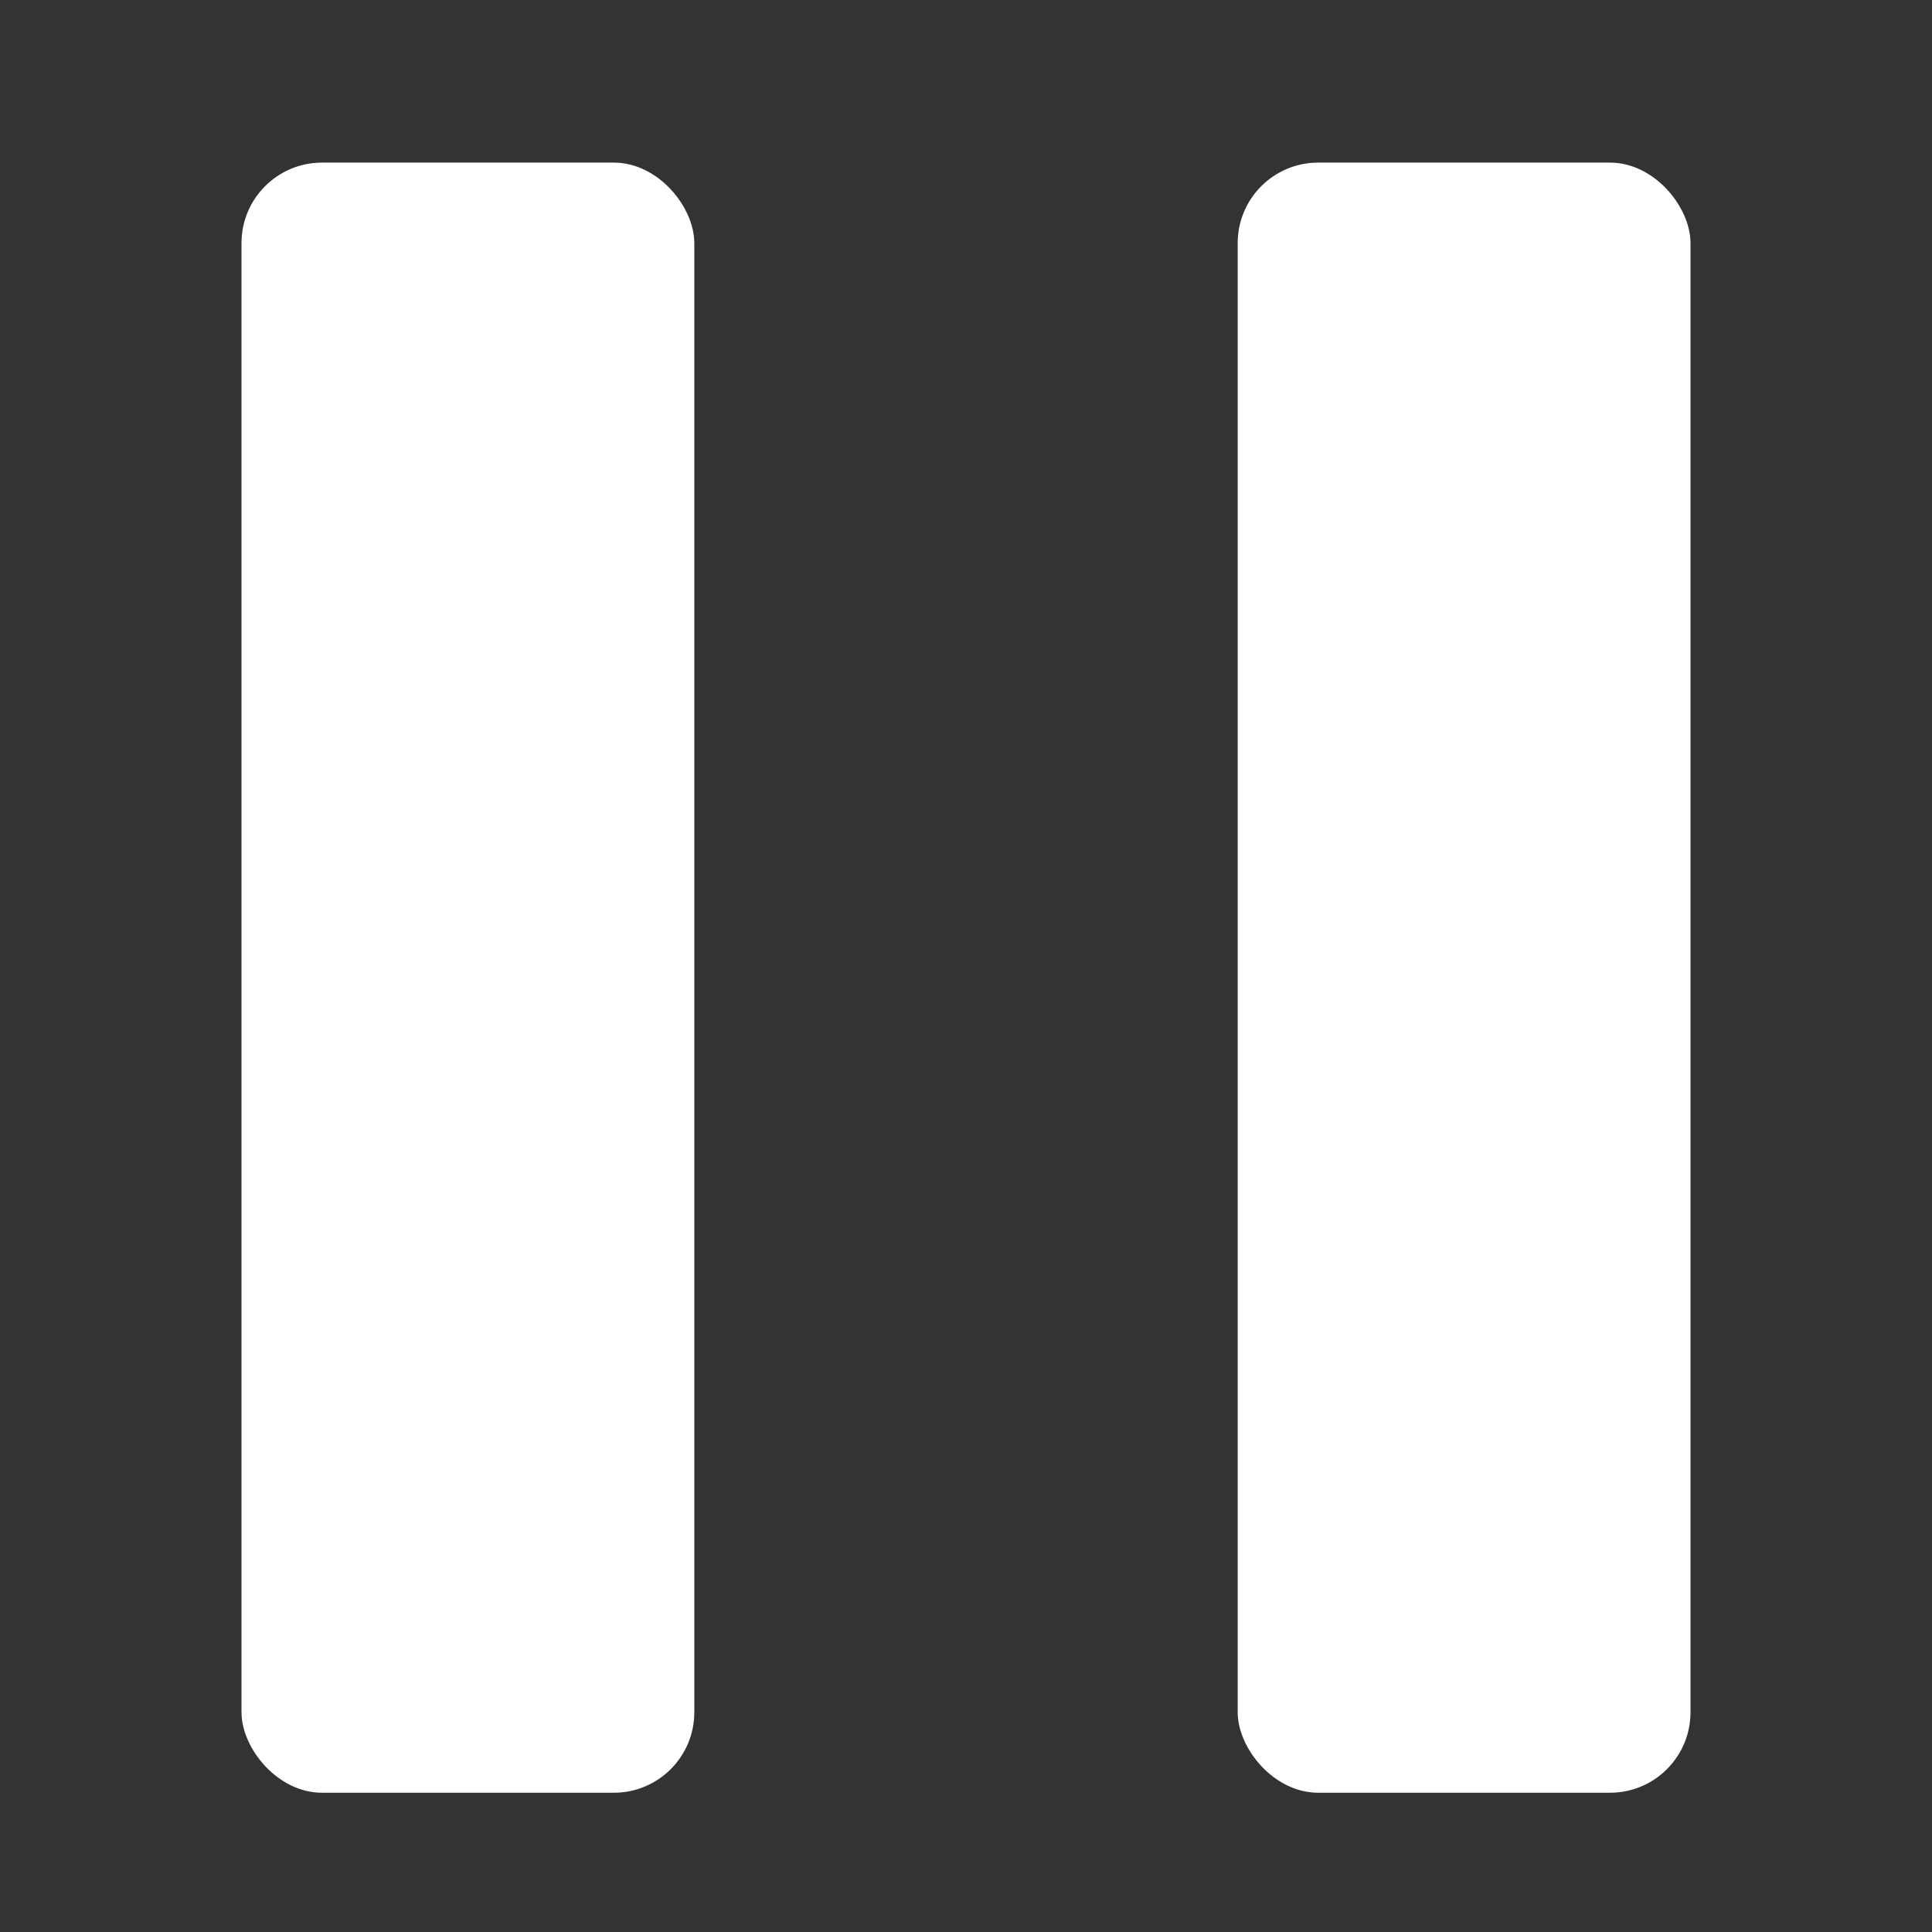
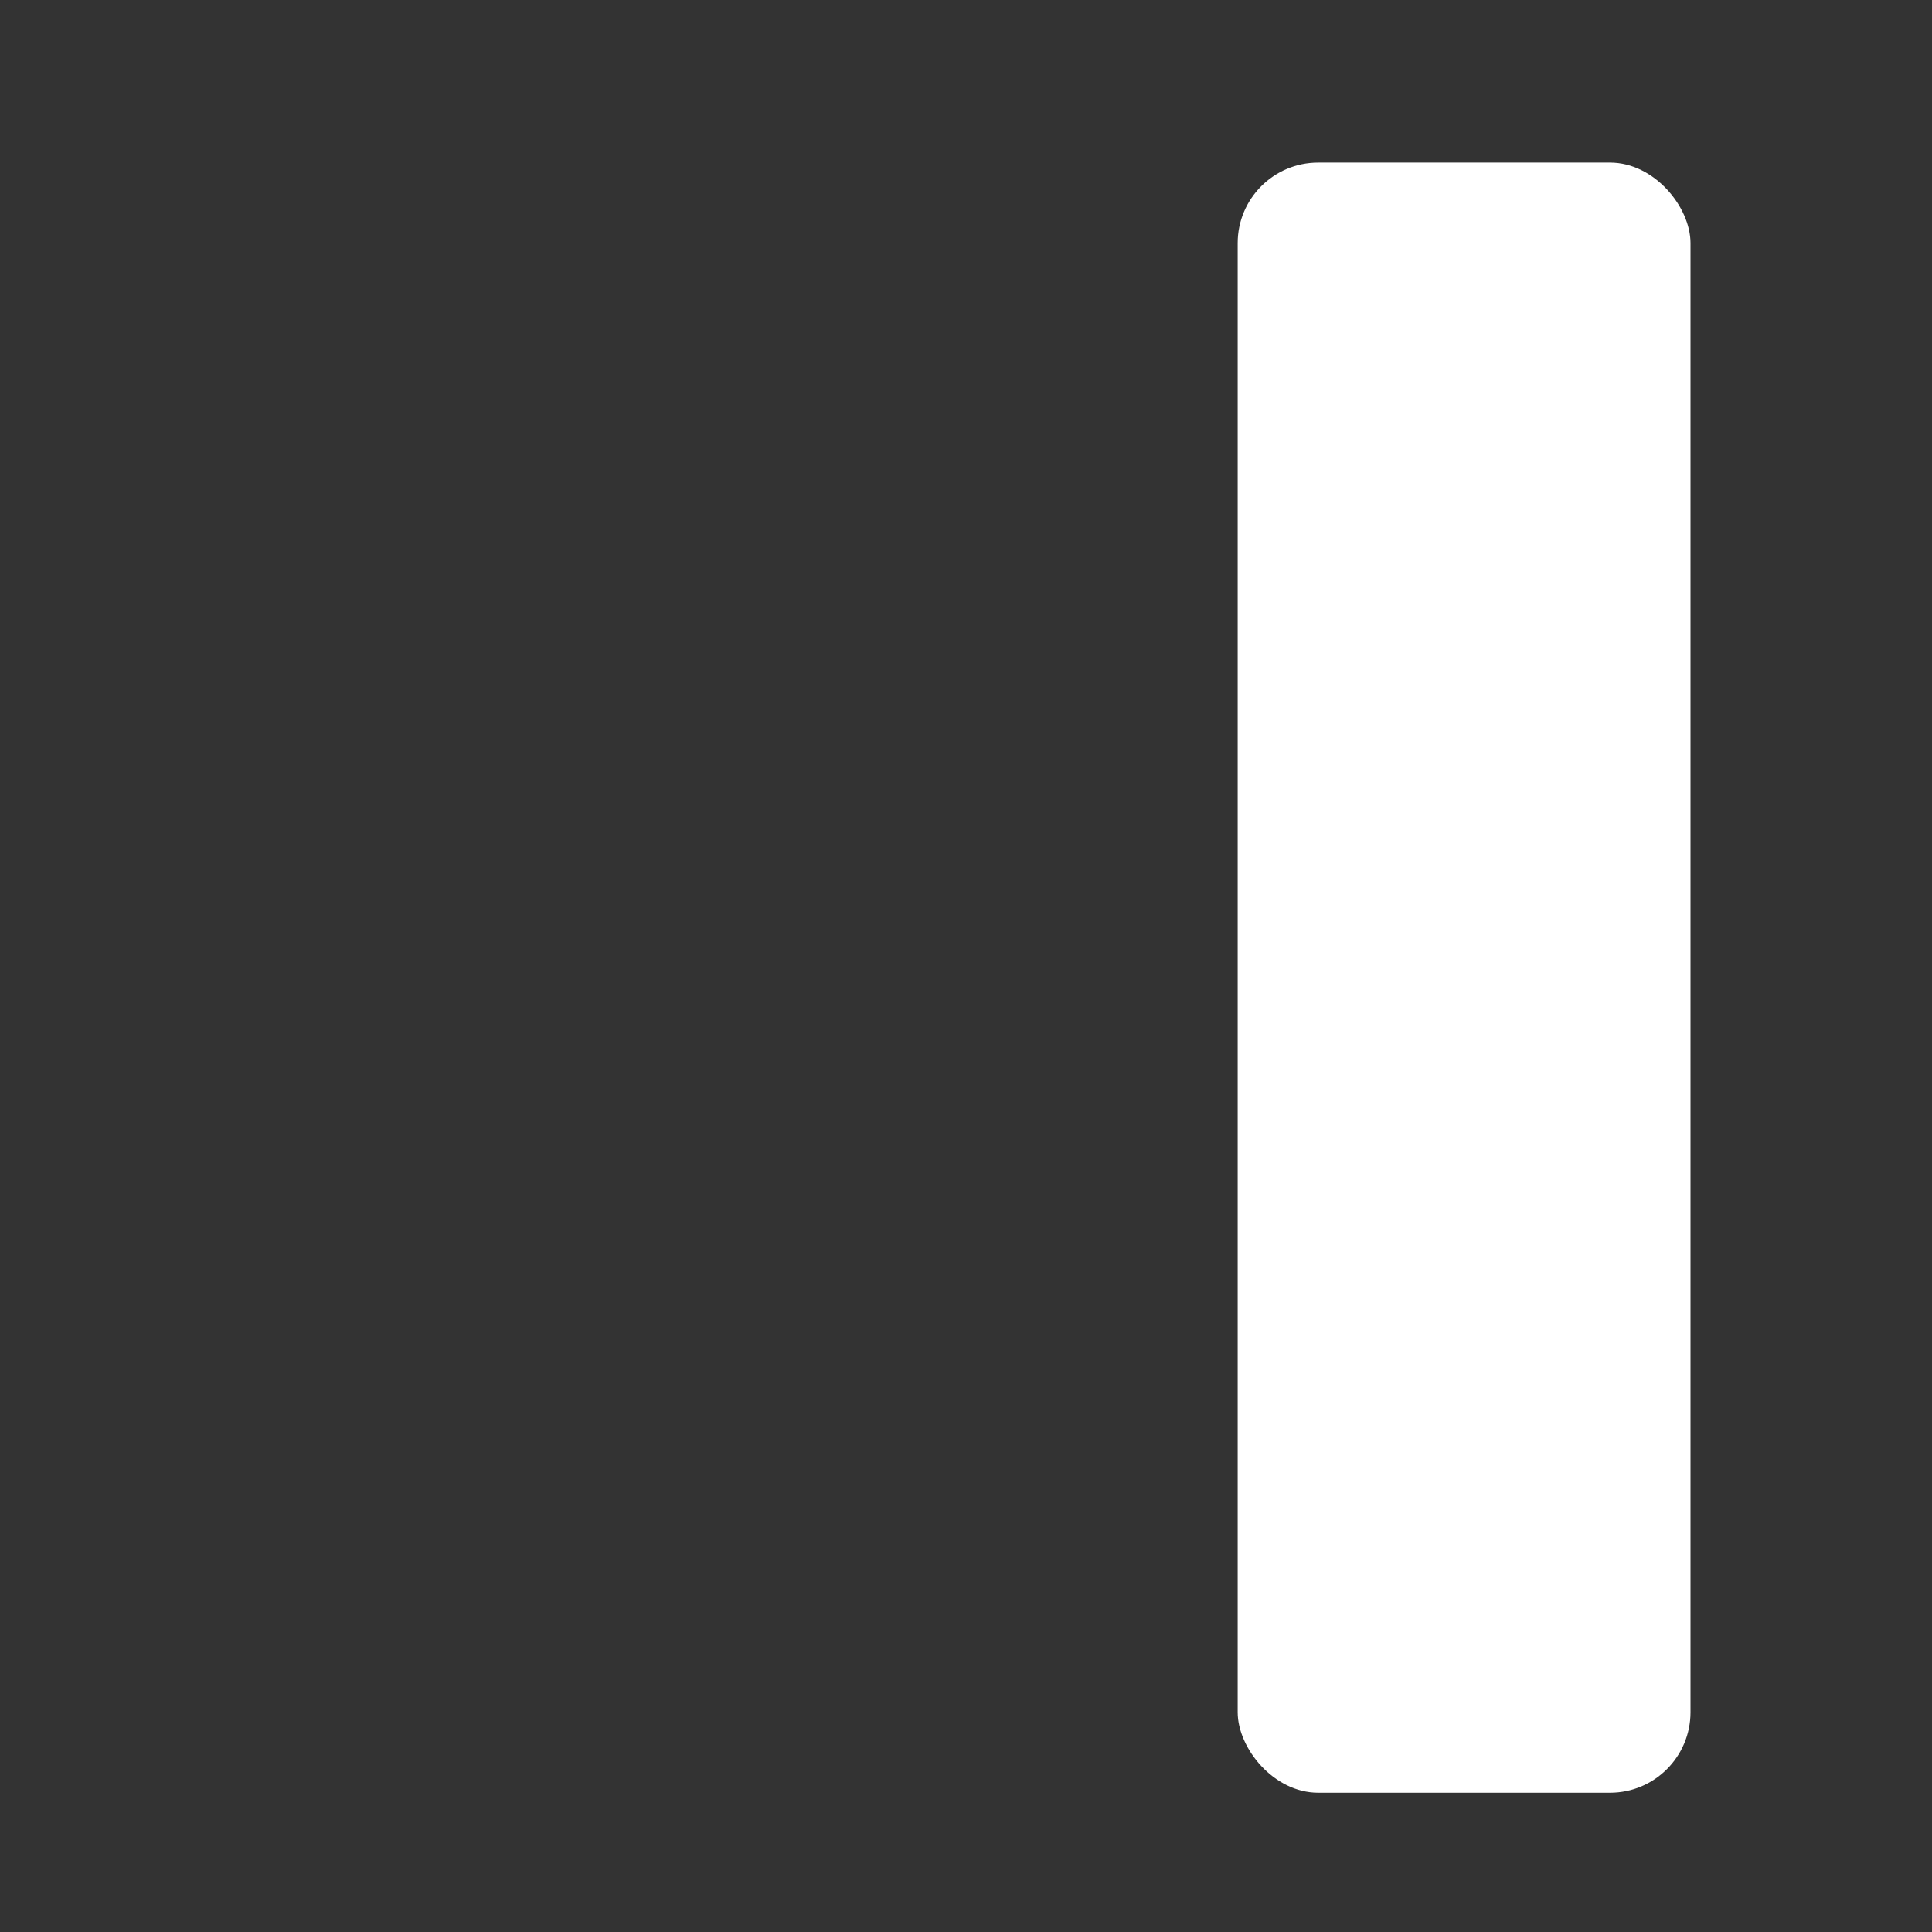
<svg xmlns="http://www.w3.org/2000/svg" width="24" height="24" viewBox="0 0 24 24" fill="none">
  <rect x="0" y="0" width="24" height="24" fill="#333333" stroke="none" />
-   <rect x="3" y="2.02" width="5.625" height="20.25" rx="1" fill="white" />
  <rect x="15.375" y="2.02" width="5.625" height="20.25" rx="1" fill="white" />
</svg>